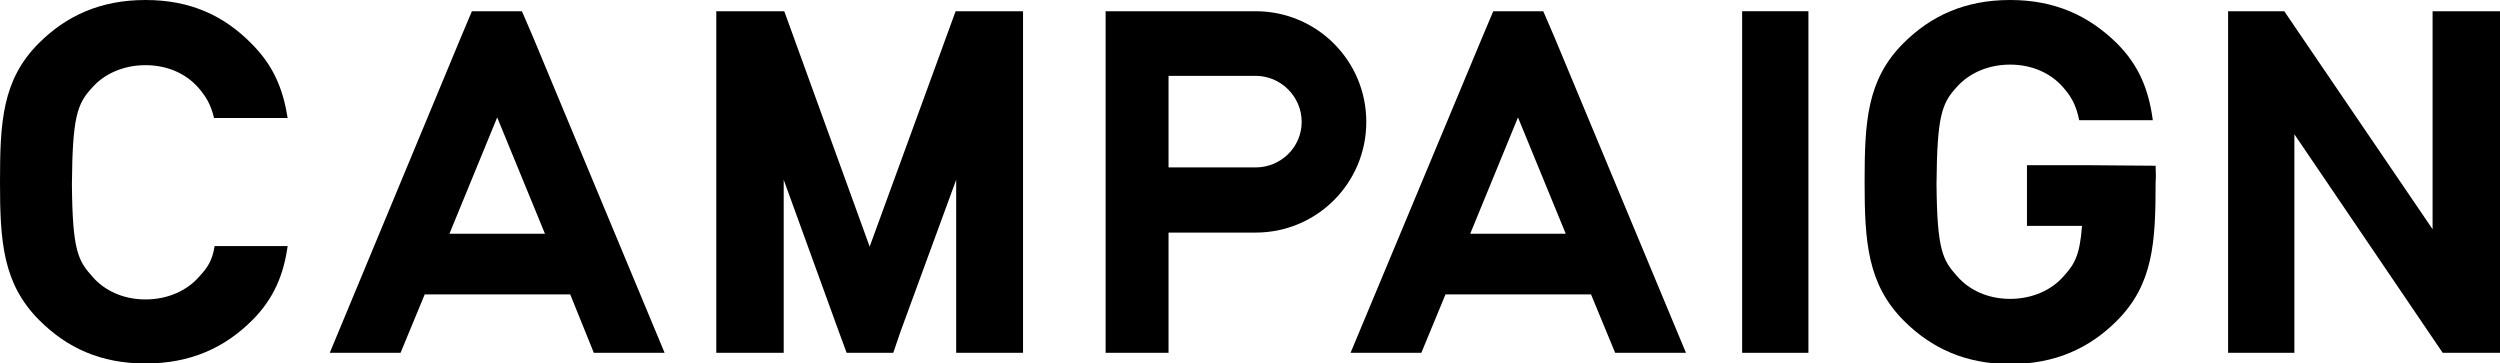
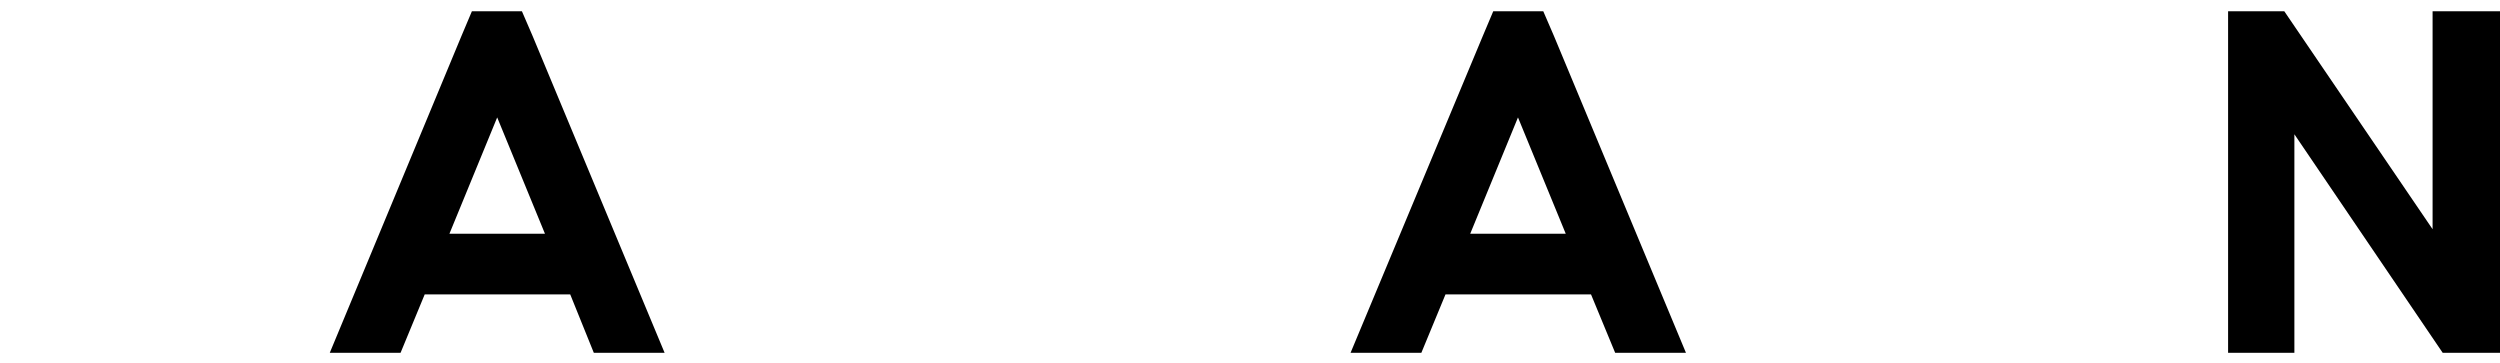
<svg xmlns="http://www.w3.org/2000/svg" version="1.1" id="レイヤー_1" x="0px" y="0px" viewBox="0 0 445 64.7" style="enable-background:new 0 0 445 64.7;" xml:space="preserve">
  <g>
    <path d="M287.5,62.8h12.6L276.6,6.4L274.7,2h-8.9l-1.9,4.5l-23.5,56.3H253l4.3-10.4h25.9L287.5,62.8z M261.7,41.6l8.5-20.7   l8.5,20.7H261.7z" />
    <path d="M105.7,62.8h12.6L94.8,6.4L92.9,2H84l-1.9,4.5L58.7,62.8h12.6l4.3-10.4h25.9L105.7,62.8z M80,41.6l8.5-20.7L97,41.6H80z" />
-     <polygon points="310.1,2 310.1,26.8 310.1,62.8 321.9,62.8 321.9,2  " />
-     <path d="M35.4,49.3c-2.1,2.4-5.5,4-9.5,4c-4,0-7.3-1.6-9.4-4c-2.6-2.9-3.6-4.6-3.7-16.5h0c0.1-11.9,0.9-14.3,3.6-17.2   c2.1-2.4,5.5-4,9.5-4c4,0,7.3,1.6,9.4,4c1.3,1.5,2.2,2.9,2.8,5.4h13.1c-0.8-5.1-2.5-9.3-6.4-13.2C39.9,2.8,33.9,0,25.9,0   c-8,0-14.1,2.8-19,7.7C0.4,14.2,0,21.7,0,32.4C0,43,0.5,50.5,7,57c4.9,4.9,10.9,7.7,18.9,7.7c8,0,14.1-2.8,19-7.7   c3.9-3.9,5.6-8.2,6.3-13.2h-13C37.8,46.4,36.9,47.7,35.4,49.3z" />
    <polygon points="433,40.8 406.6,2 402.1,2 396.6,2 396.6,62.8 408.4,62.8 408.4,23.9 434.8,62.8 439.6,62.8 445,62.8 445,2 433,2     " />
-     <path d="M383.7,29.5C383.7,29.5,383.7,29.5,383.7,29.5l-12.9-0.1h-5.4h-4.6v10.8h9.8c-0.4,5.4-1.4,6.9-3.3,9c-2.1,2.4-5.5,4-9.5,4   c-4,0-7.3-1.6-9.4-4c-2.6-2.9-3.6-4.6-3.7-16.5h0c0.1-11.9,0.9-14.3,3.6-17.2c2.1-2.4,5.5-4,9.5-4c4,0,7.3,1.6,9.4,4   c1.4,1.6,2.3,3,2.9,5.9h13.1c-0.7-5.3-2.4-9.7-6.4-13.7C371.8,2.8,365.8,0,357.8,0c-8,0-14.1,2.8-19,7.7c-6.5,6.5-6.9,14-6.9,24.7   c0,10.6,0.5,18.2,7,24.7c4.9,4.9,11,7.7,18.9,7.7c8,0,14.1-2.8,19-7.7c6.5-6.5,6.9-14,6.9-24.7C383.8,31.4,383.7,30.5,383.7,29.5z" />
-     <path d="M223.5,2h-15.5h-7.5h-3.7v60.8h11.2V41.4h15.5c10.9,0,19.7-8.8,19.7-19.7C243.2,10.8,234.4,2,223.5,2z M223.5,29.8h-15.5   V13.5h15.5c4.5,0,8.2,3.7,8.2,8.2C231.7,26.2,228,29.8,223.5,29.8z" />
-     <polygon points="139.5,32 149.3,59 150.7,62.8 159,62.8 160.3,59 170.2,32 170.2,62.8 182.1,62.8 182.1,2 170.1,2 154.8,43.9    139.6,2 127.5,2 127.5,62.8 139.5,62.8  " />
  </g>
</svg>